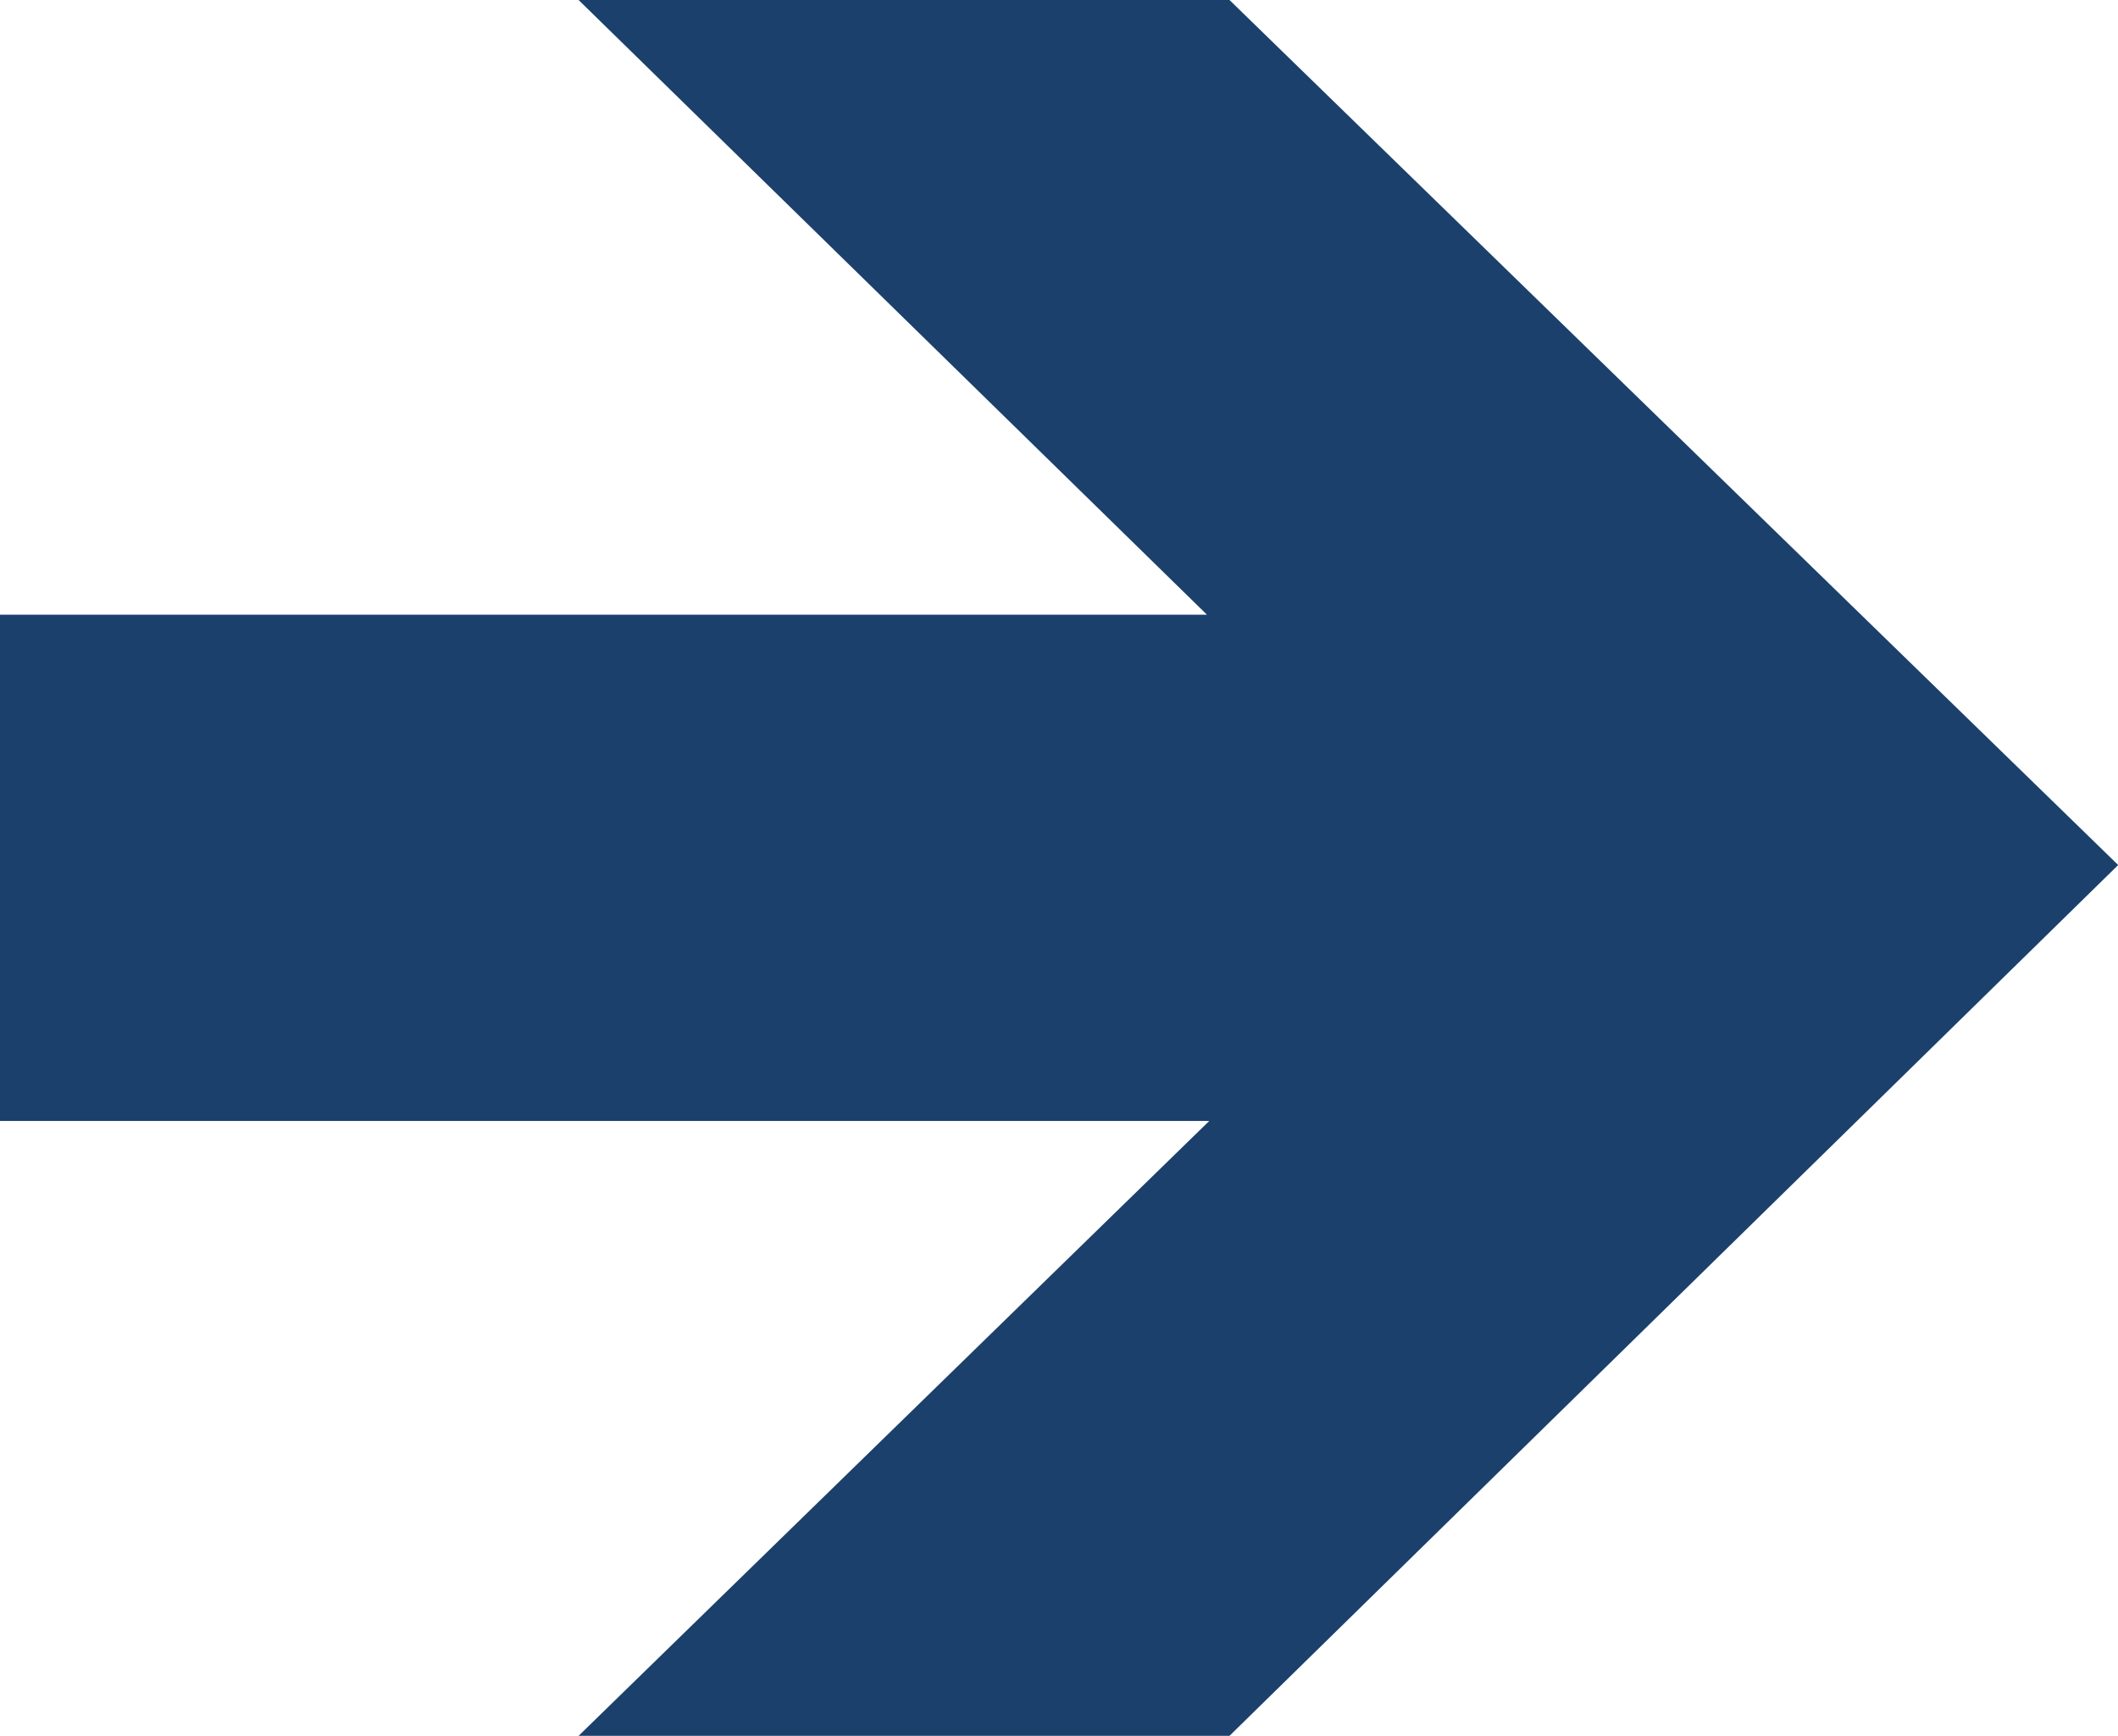
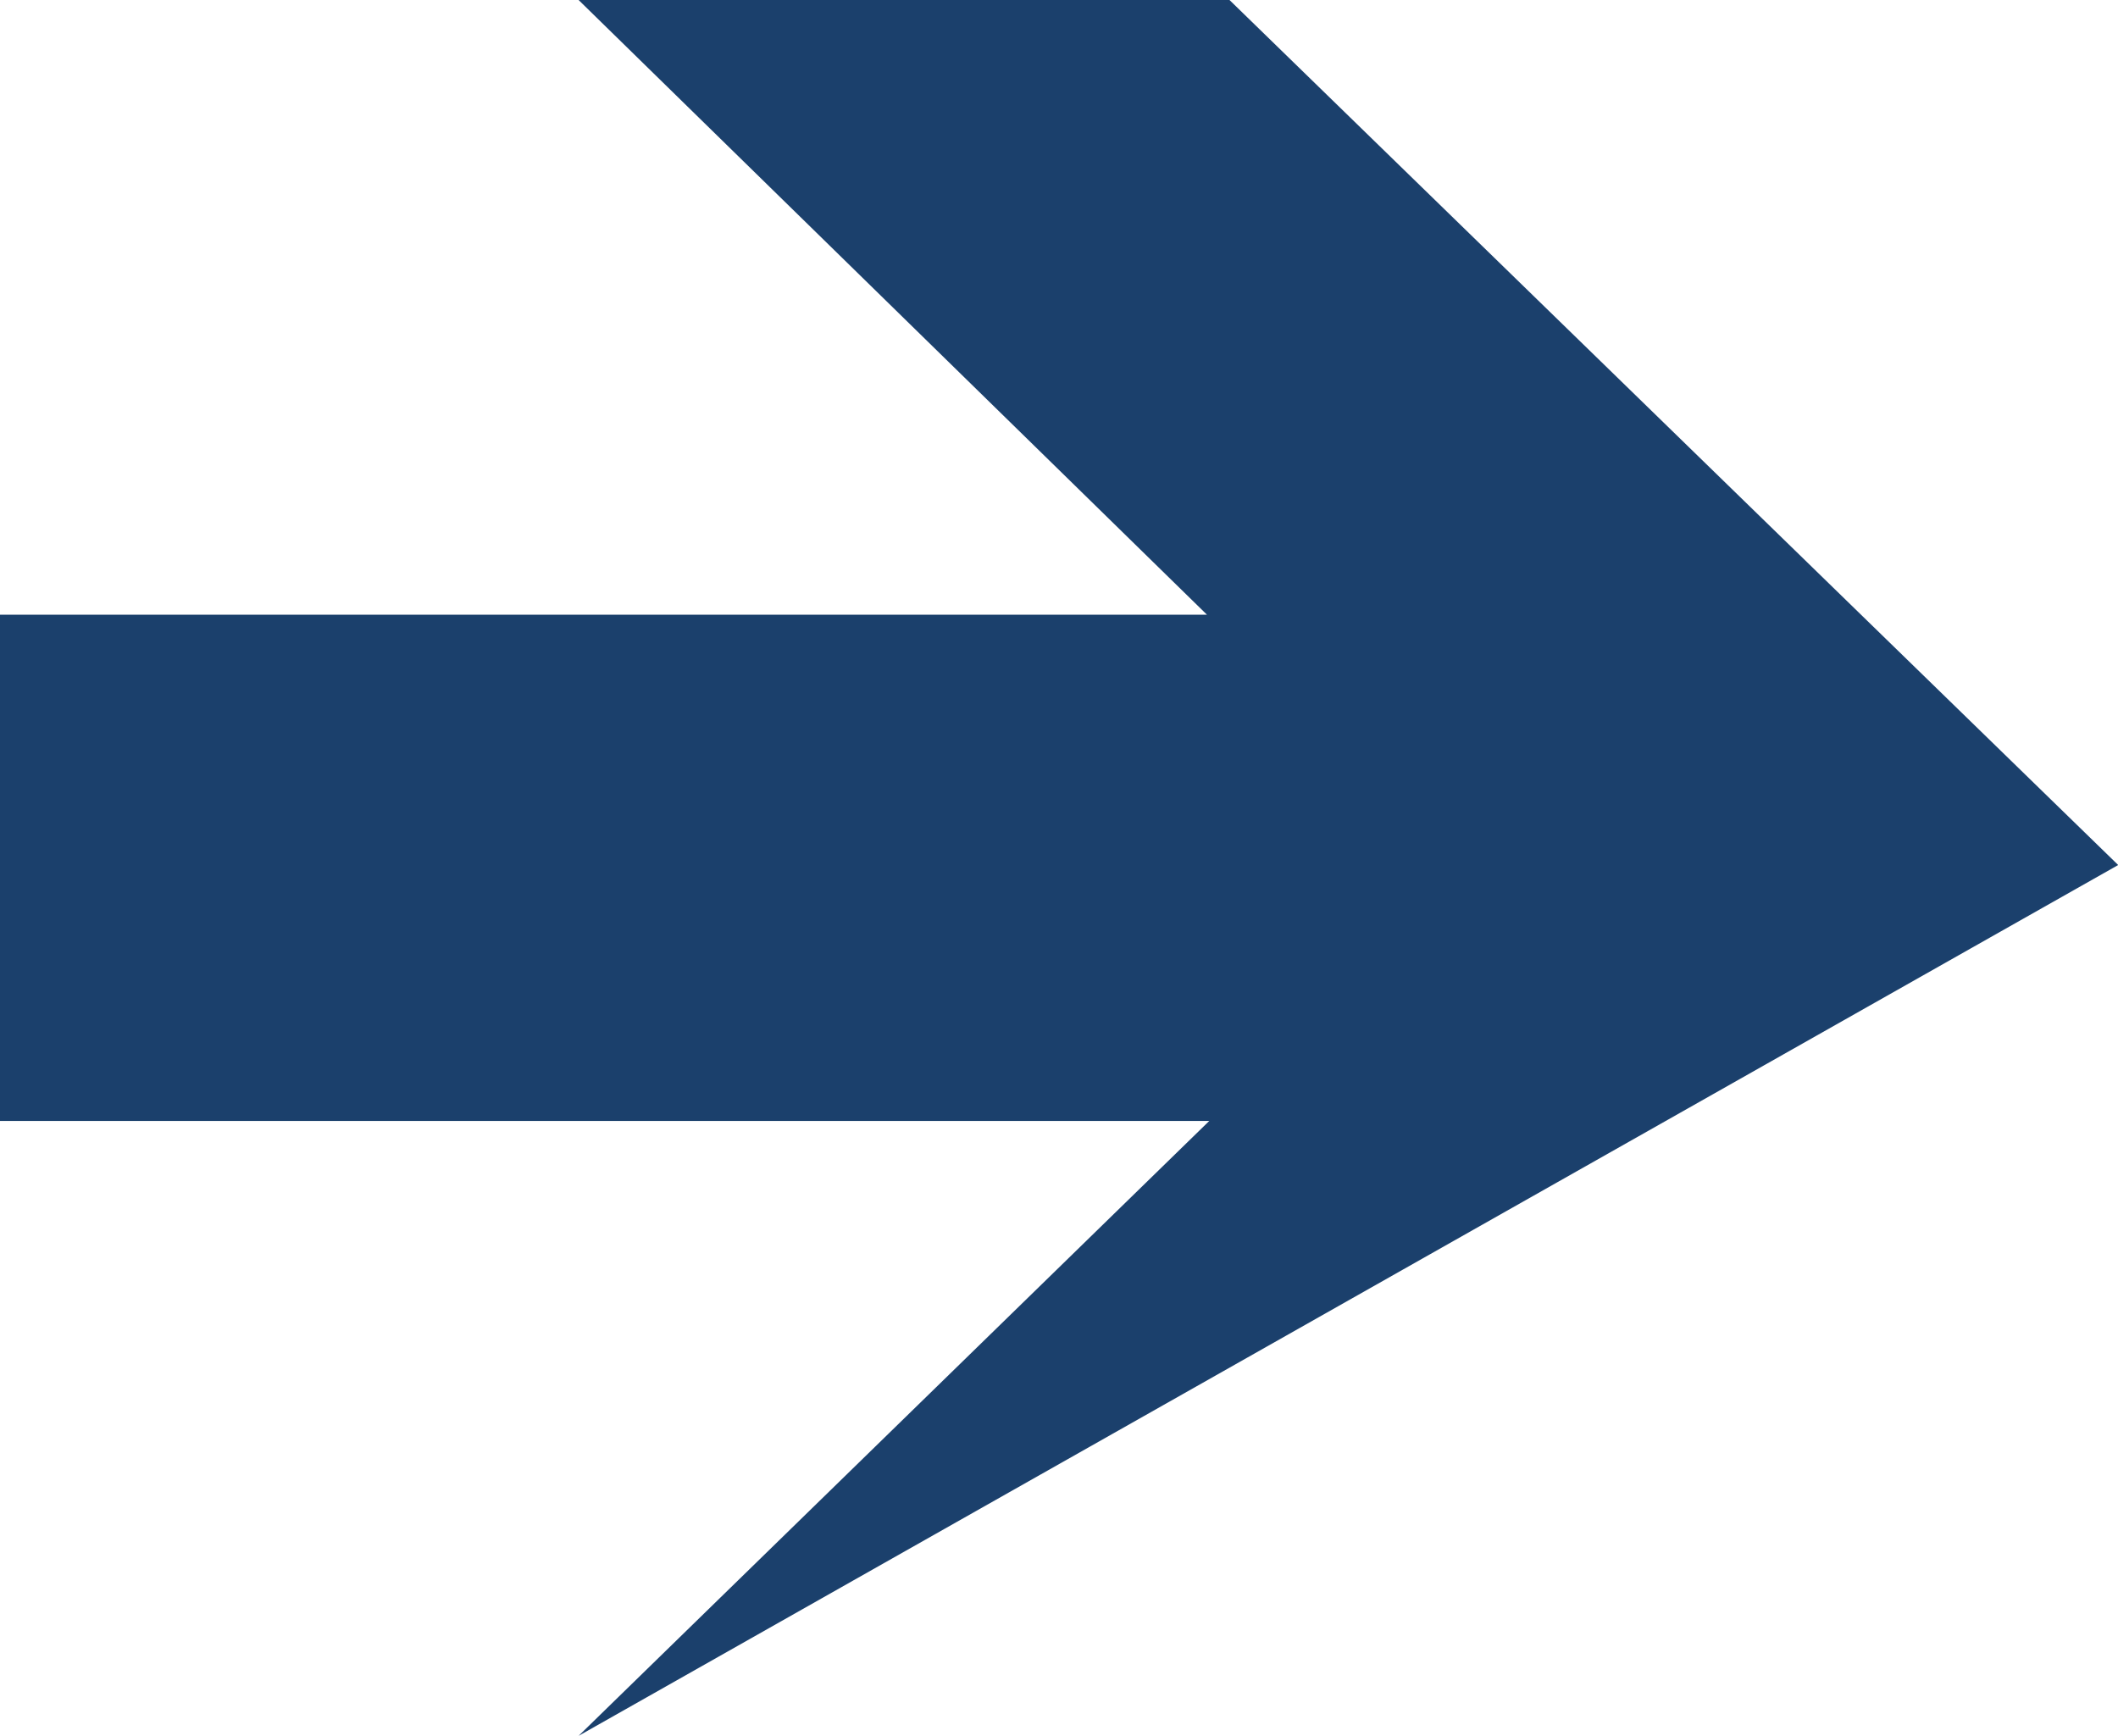
<svg xmlns="http://www.w3.org/2000/svg" width="10.982" height="9" viewBox="0 0 10.982 9">
-   <path id="联合_1" data-name="联合 1" d="M4,9,7.27,5.812H1V3.187H7.258L4,0H7.375l4.608,4.485L7.375,9Z" transform="translate(-1)" fill="#1b406c" />
+   <path id="联合_1" data-name="联合 1" d="M4,9,7.27,5.812H1V3.187H7.258L4,0H7.375l4.608,4.485Z" transform="translate(-1)" fill="#1b406c" />
</svg>